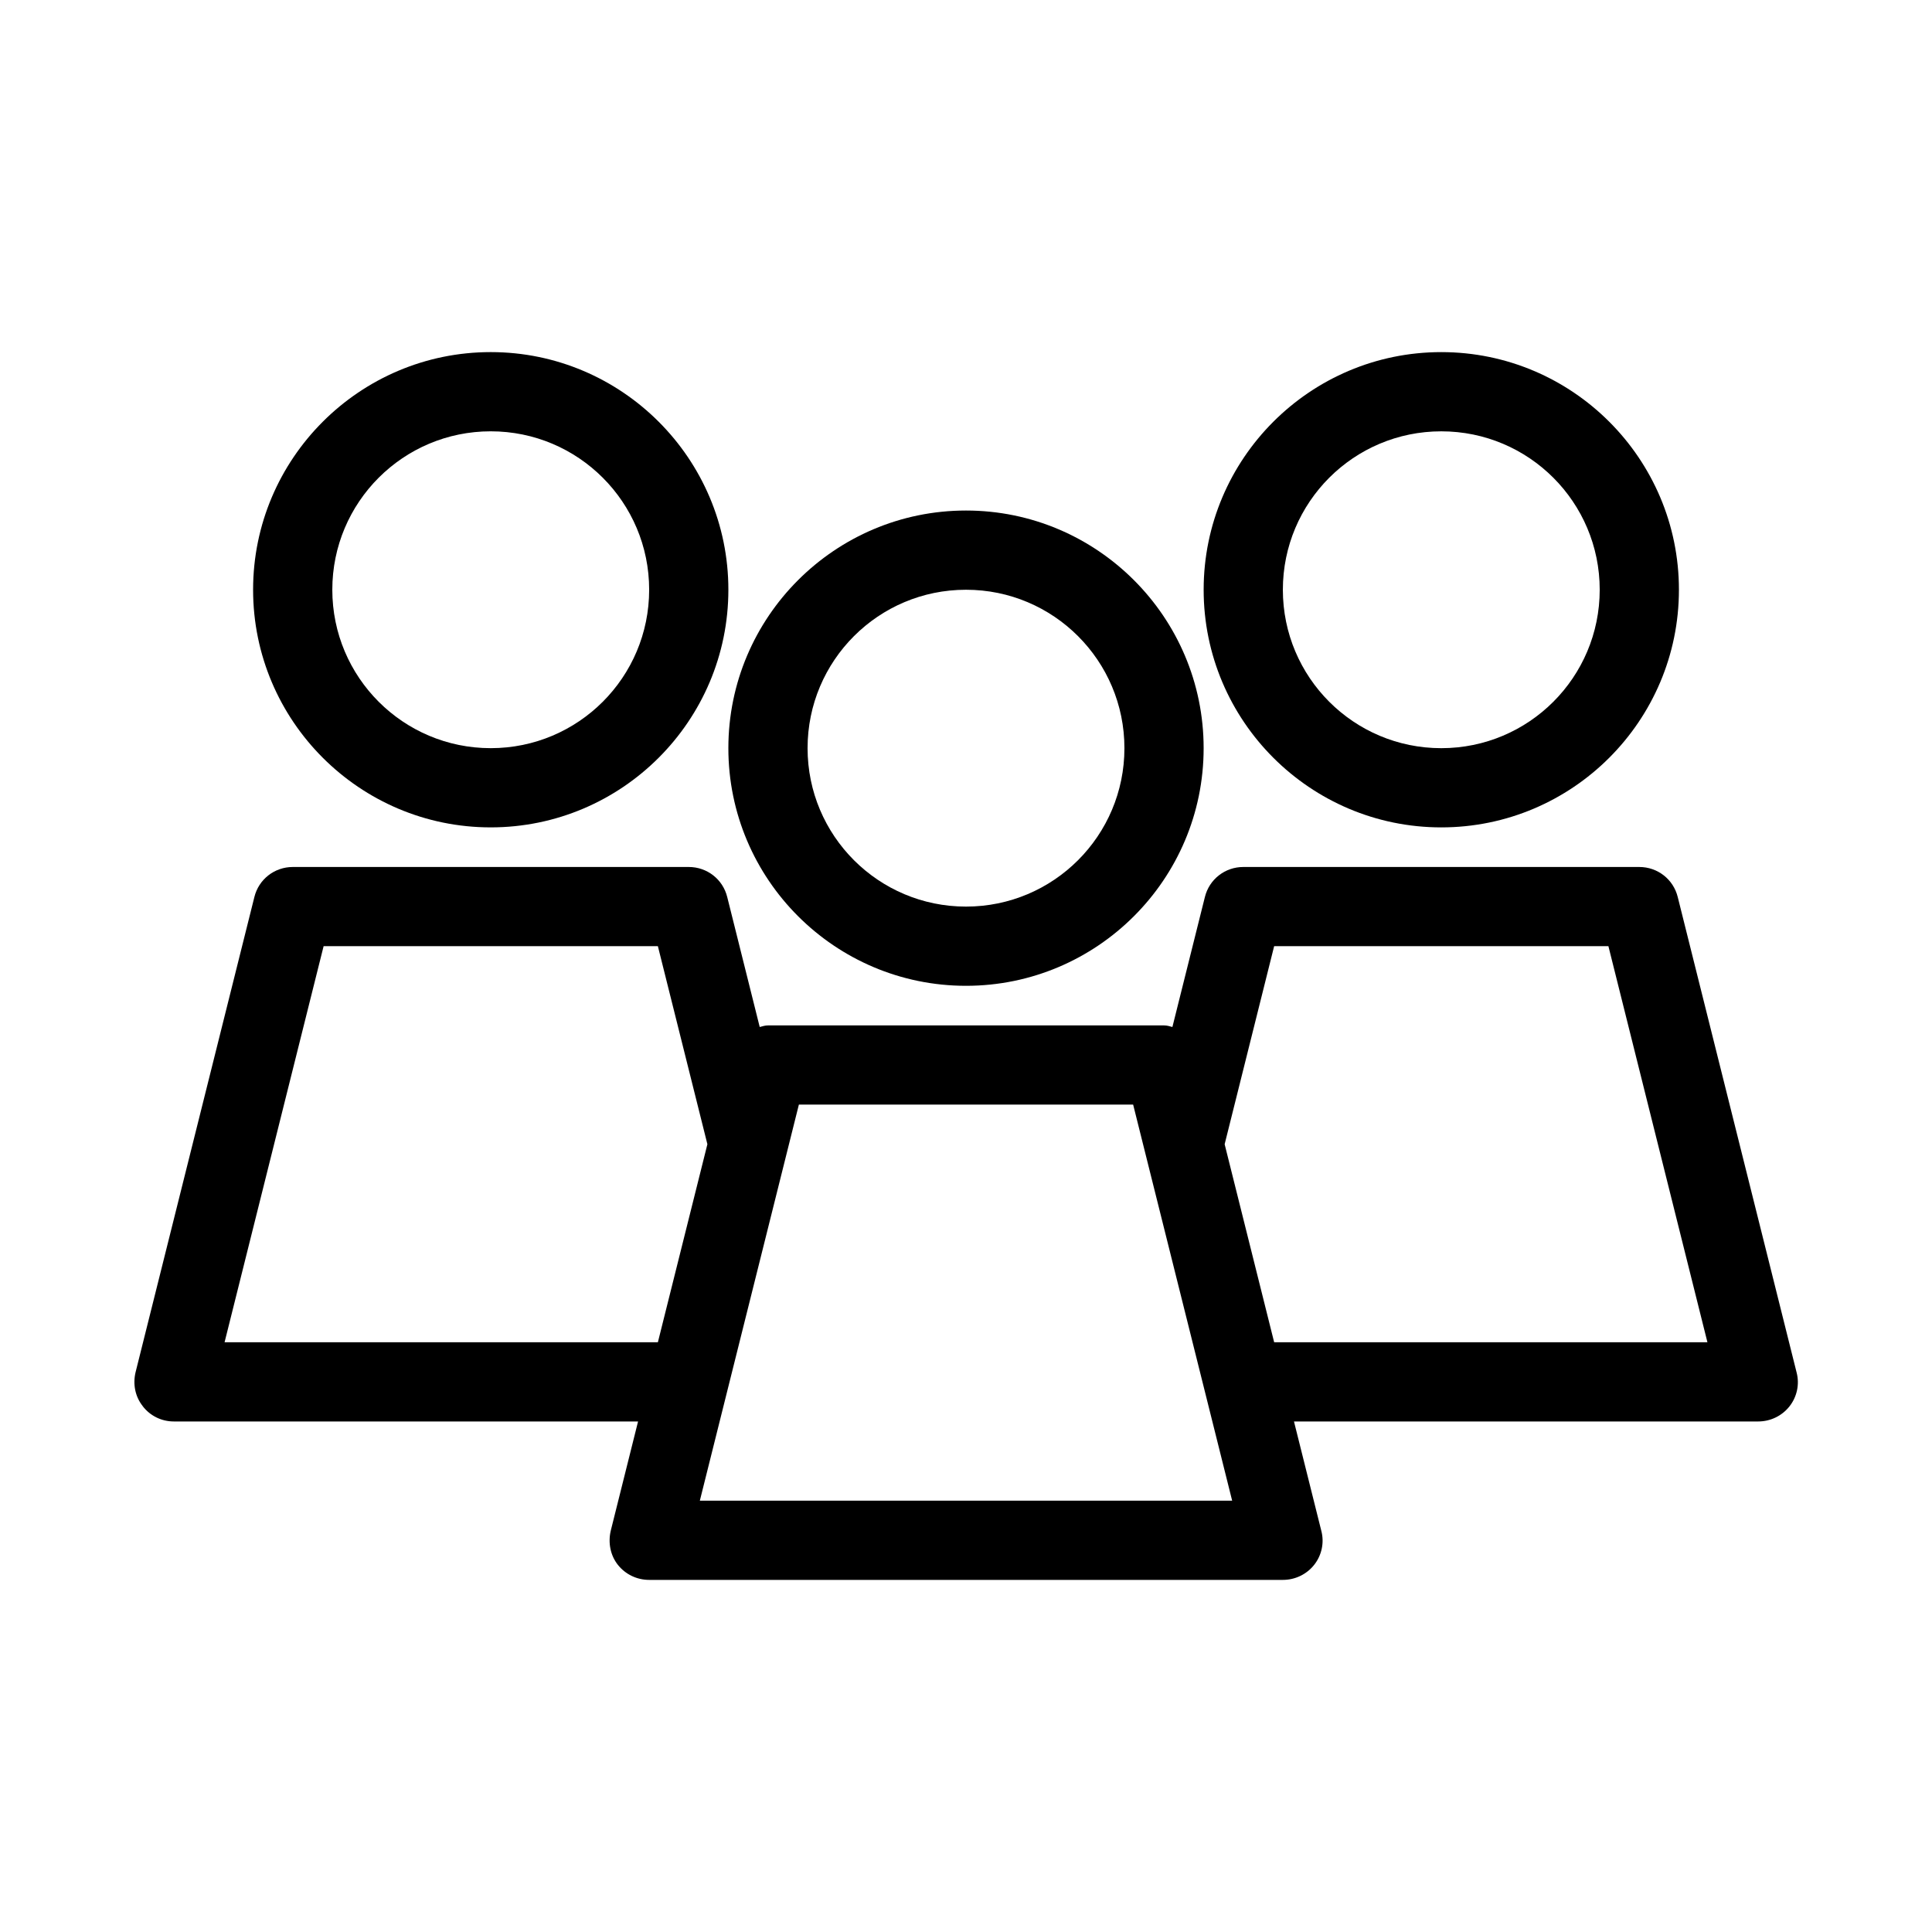
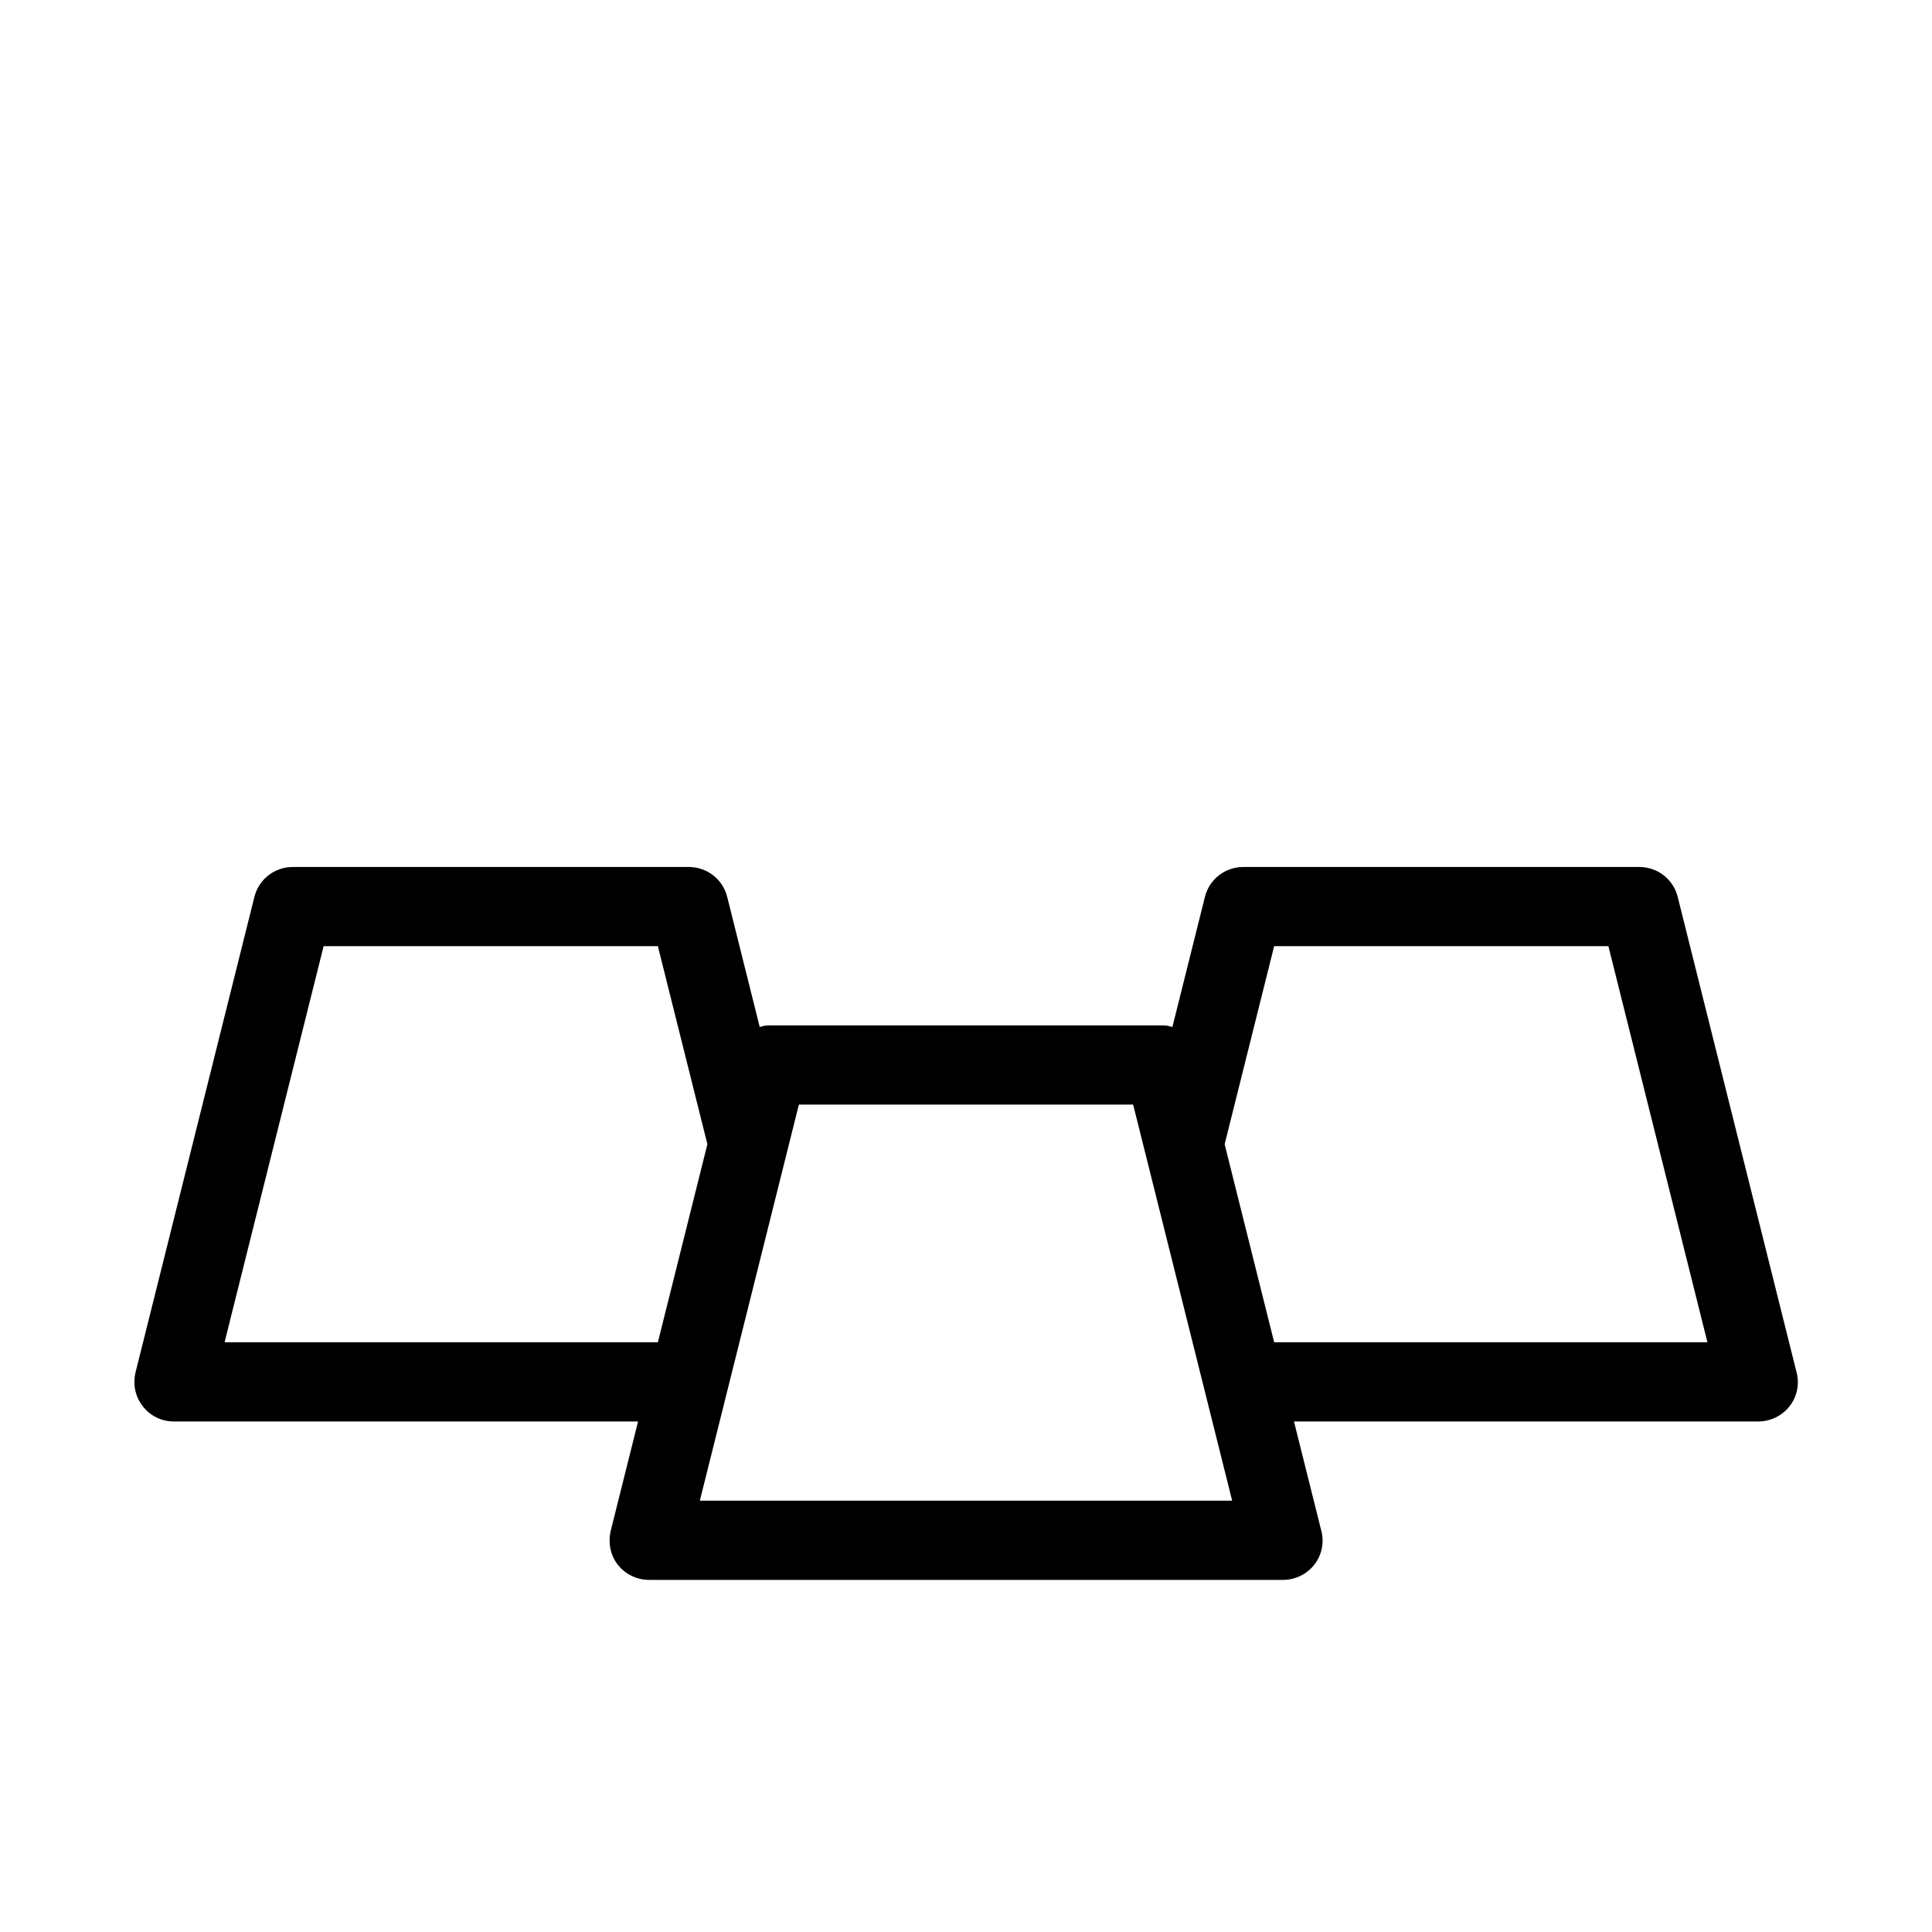
<svg xmlns="http://www.w3.org/2000/svg" fill="#000000" width="800px" height="800px" version="1.1" viewBox="144 144 512 512">
  <g>
-     <path d="m400 405.25c34.742 0 62.977-28.234 62.977-62.977 0-34.742-28.234-62.977-62.977-62.977s-62.977 28.234-62.977 62.977c0 34.742 28.234 62.977 62.977 62.977zm0-104.96c23.195 0 41.984 18.789 41.984 41.984 0 23.195-18.789 41.984-41.984 41.984s-41.984-18.789-41.984-41.984c0-23.195 18.785-41.984 41.984-41.984z" />
-     <path d="m274.05 237.31c-34.742 0-62.977 28.234-62.977 62.977 0 34.742 28.234 62.977 62.977 62.977s62.977-28.234 62.977-62.977c0-34.742-28.234-62.977-62.977-62.977zm0 104.96c-23.195 0-41.984-18.789-41.984-41.984 0-23.195 18.789-41.984 41.984-41.984s41.984 18.789 41.984 41.984c0 23.199-18.789 41.984-41.984 41.984z" />
    <path d="m181.79 516.61c1.996 2.625 5.039 4.094 8.293 4.094h123.01l-7.242 28.969c-0.734 3.148-0.105 6.508 1.891 9.027 1.996 2.519 5.039 3.988 8.293 3.988h167.94c3.254 0 6.297-1.469 8.293-3.988 1.996-2.519 2.731-5.879 1.891-9.027l-7.242-28.969h123.01c3.254 0 6.297-1.469 8.293-3.988 1.996-2.519 2.731-5.879 1.891-9.027l-31.488-125.95c-1.156-4.723-5.352-7.977-10.18-7.977h-104.96c-4.828 0-9.027 3.254-10.18 7.977l-8.605 34.426c-0.734-0.211-1.469-0.418-2.203-0.418h-104.96c-0.734 0-1.469 0.211-2.203 0.418l-8.605-34.426c-1.156-4.723-5.352-7.977-10.18-7.977h-104.96c-4.828 0-9.027 3.254-10.18 7.977l-31.488 125.95c-0.738 3.148-0.105 6.402 1.887 8.922zm299.87-121.86h88.586l26.238 104.96h-114.82l-13.121-52.48zm-125.95 41.984h88.586l26.238 104.96h-141.07zm-125.95-41.984h88.586l13.121 52.48-13.121 52.48h-114.83z" />
-     <path d="m462.98 300.29c0 34.742 28.234 62.977 62.977 62.977s62.977-28.234 62.977-62.977c0-34.742-28.234-62.977-62.977-62.977s-62.977 28.234-62.977 62.977zm104.96 0c0 23.195-18.789 41.984-41.984 41.984-23.195 0-41.984-18.789-41.984-41.984 0-23.195 18.789-41.984 41.984-41.984 23.199 0 41.984 18.789 41.984 41.984z" />
  </g>
</svg>